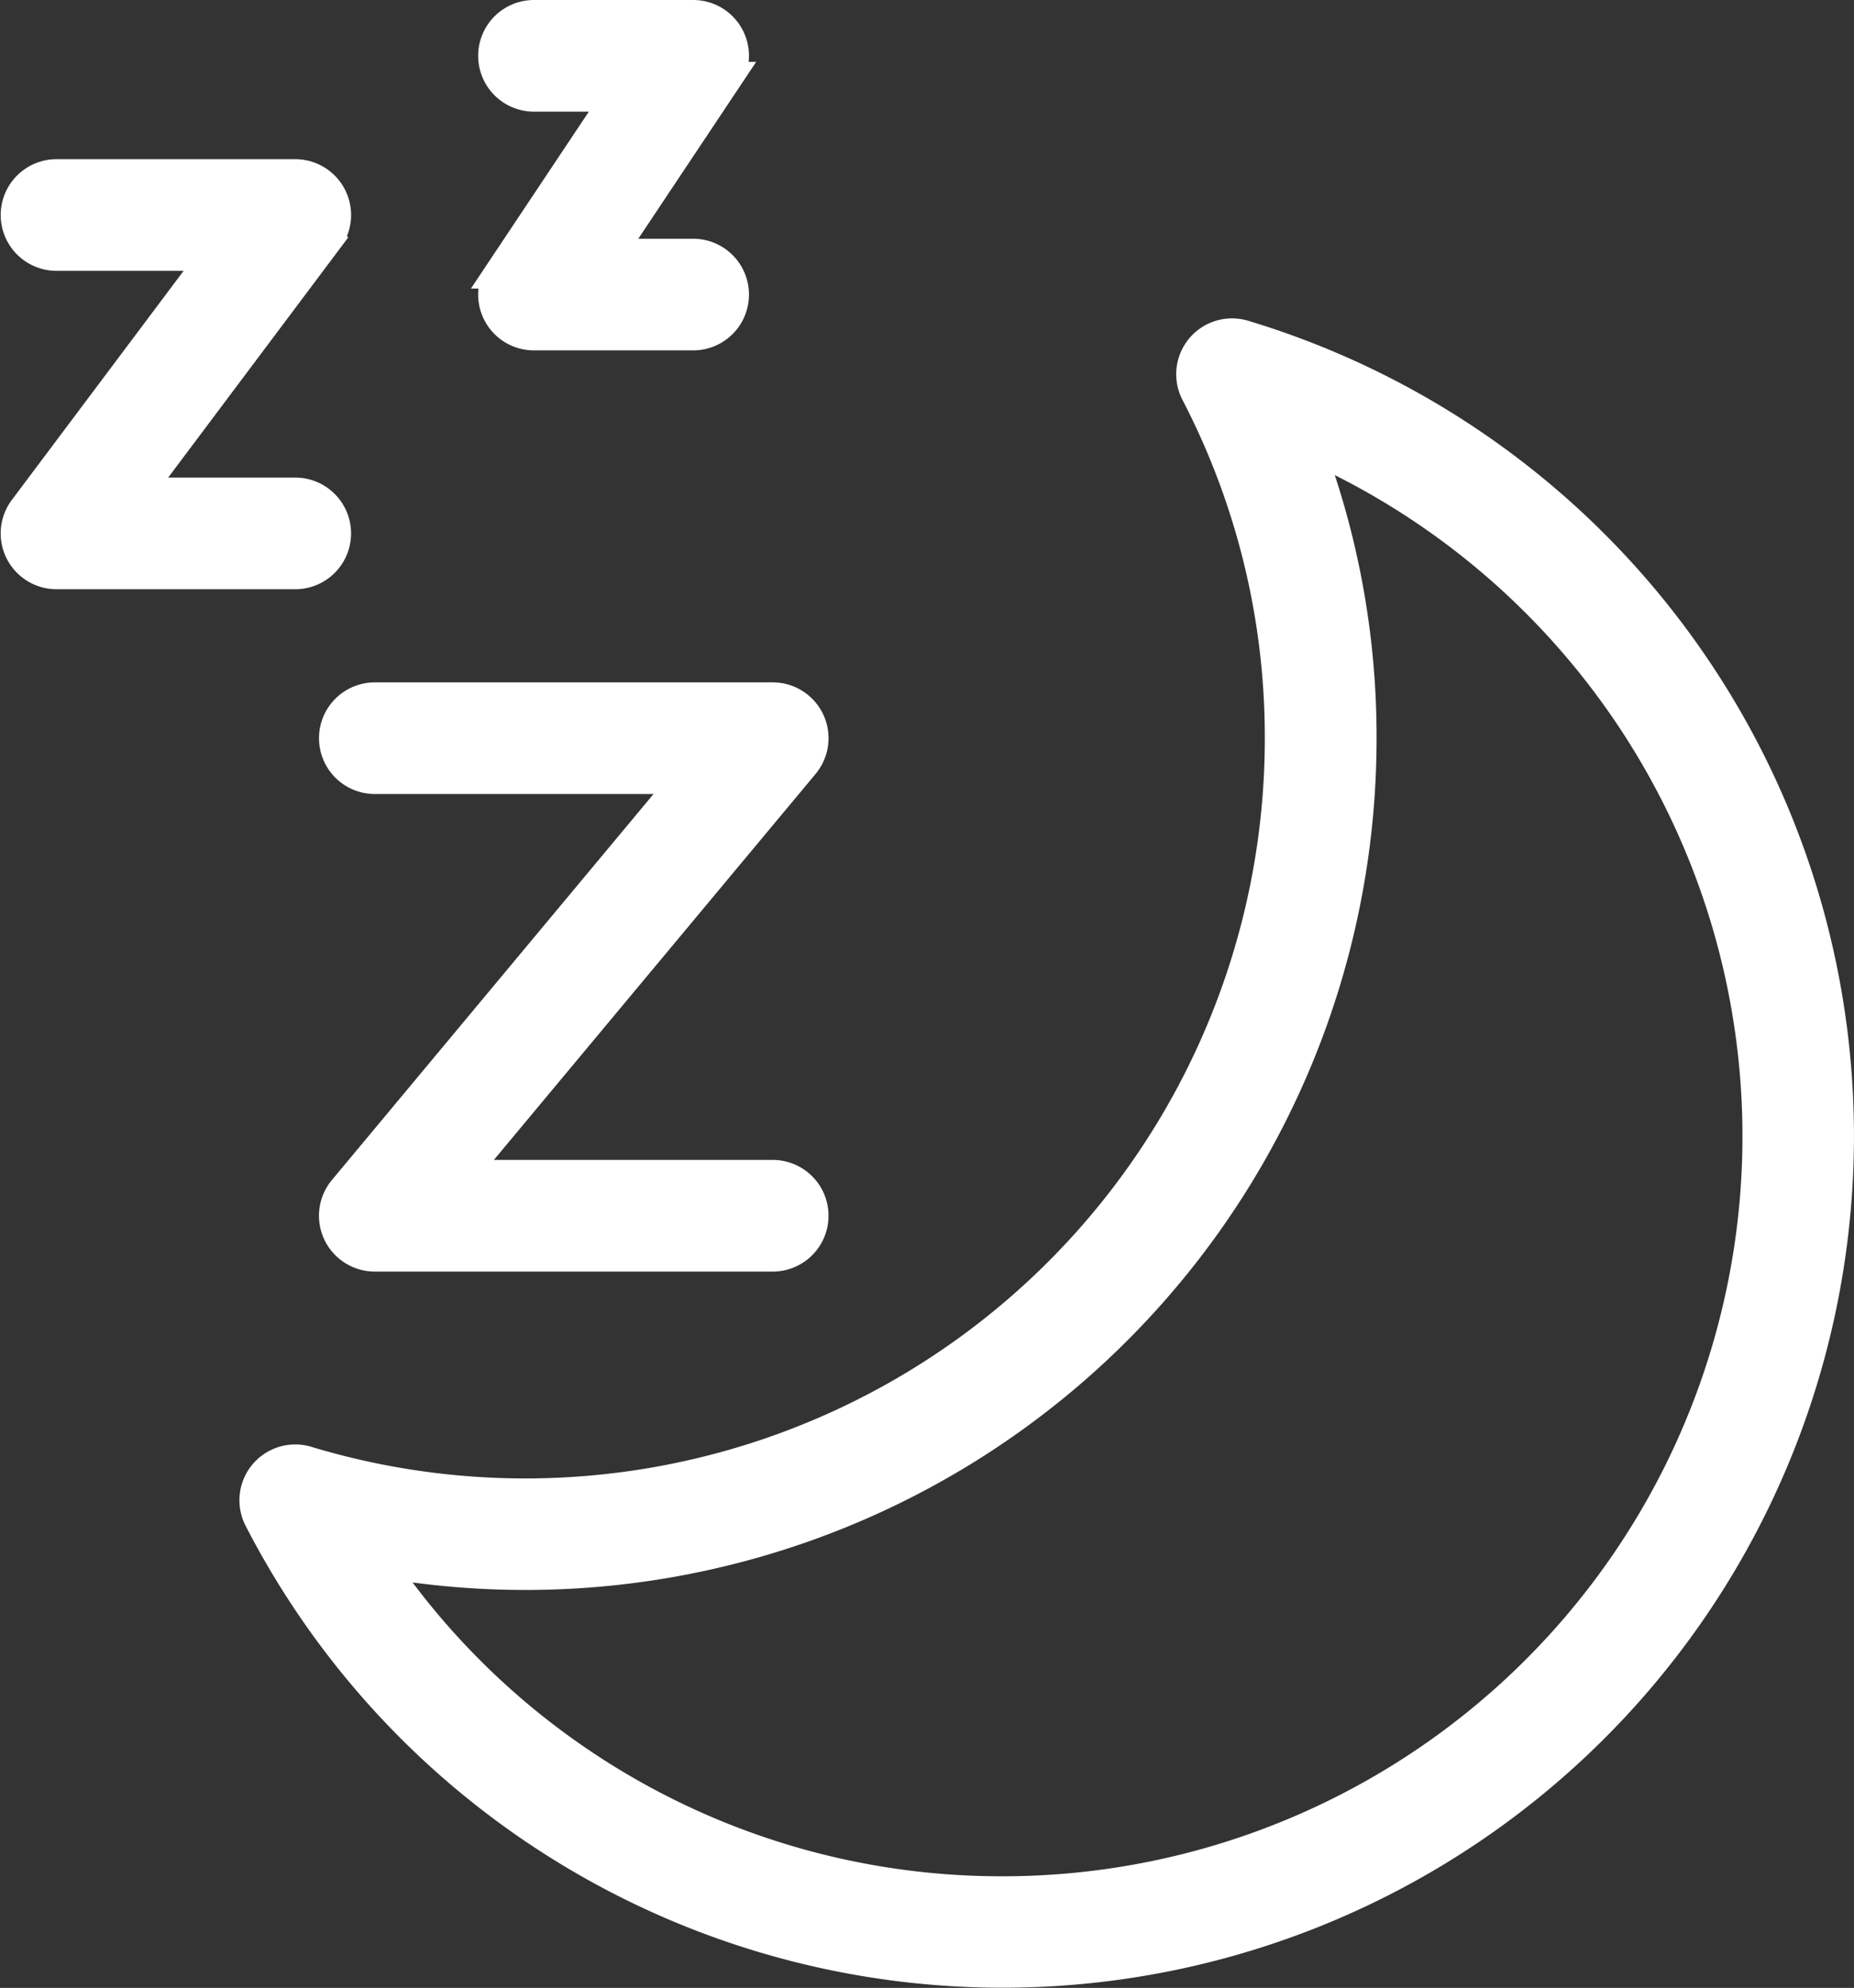
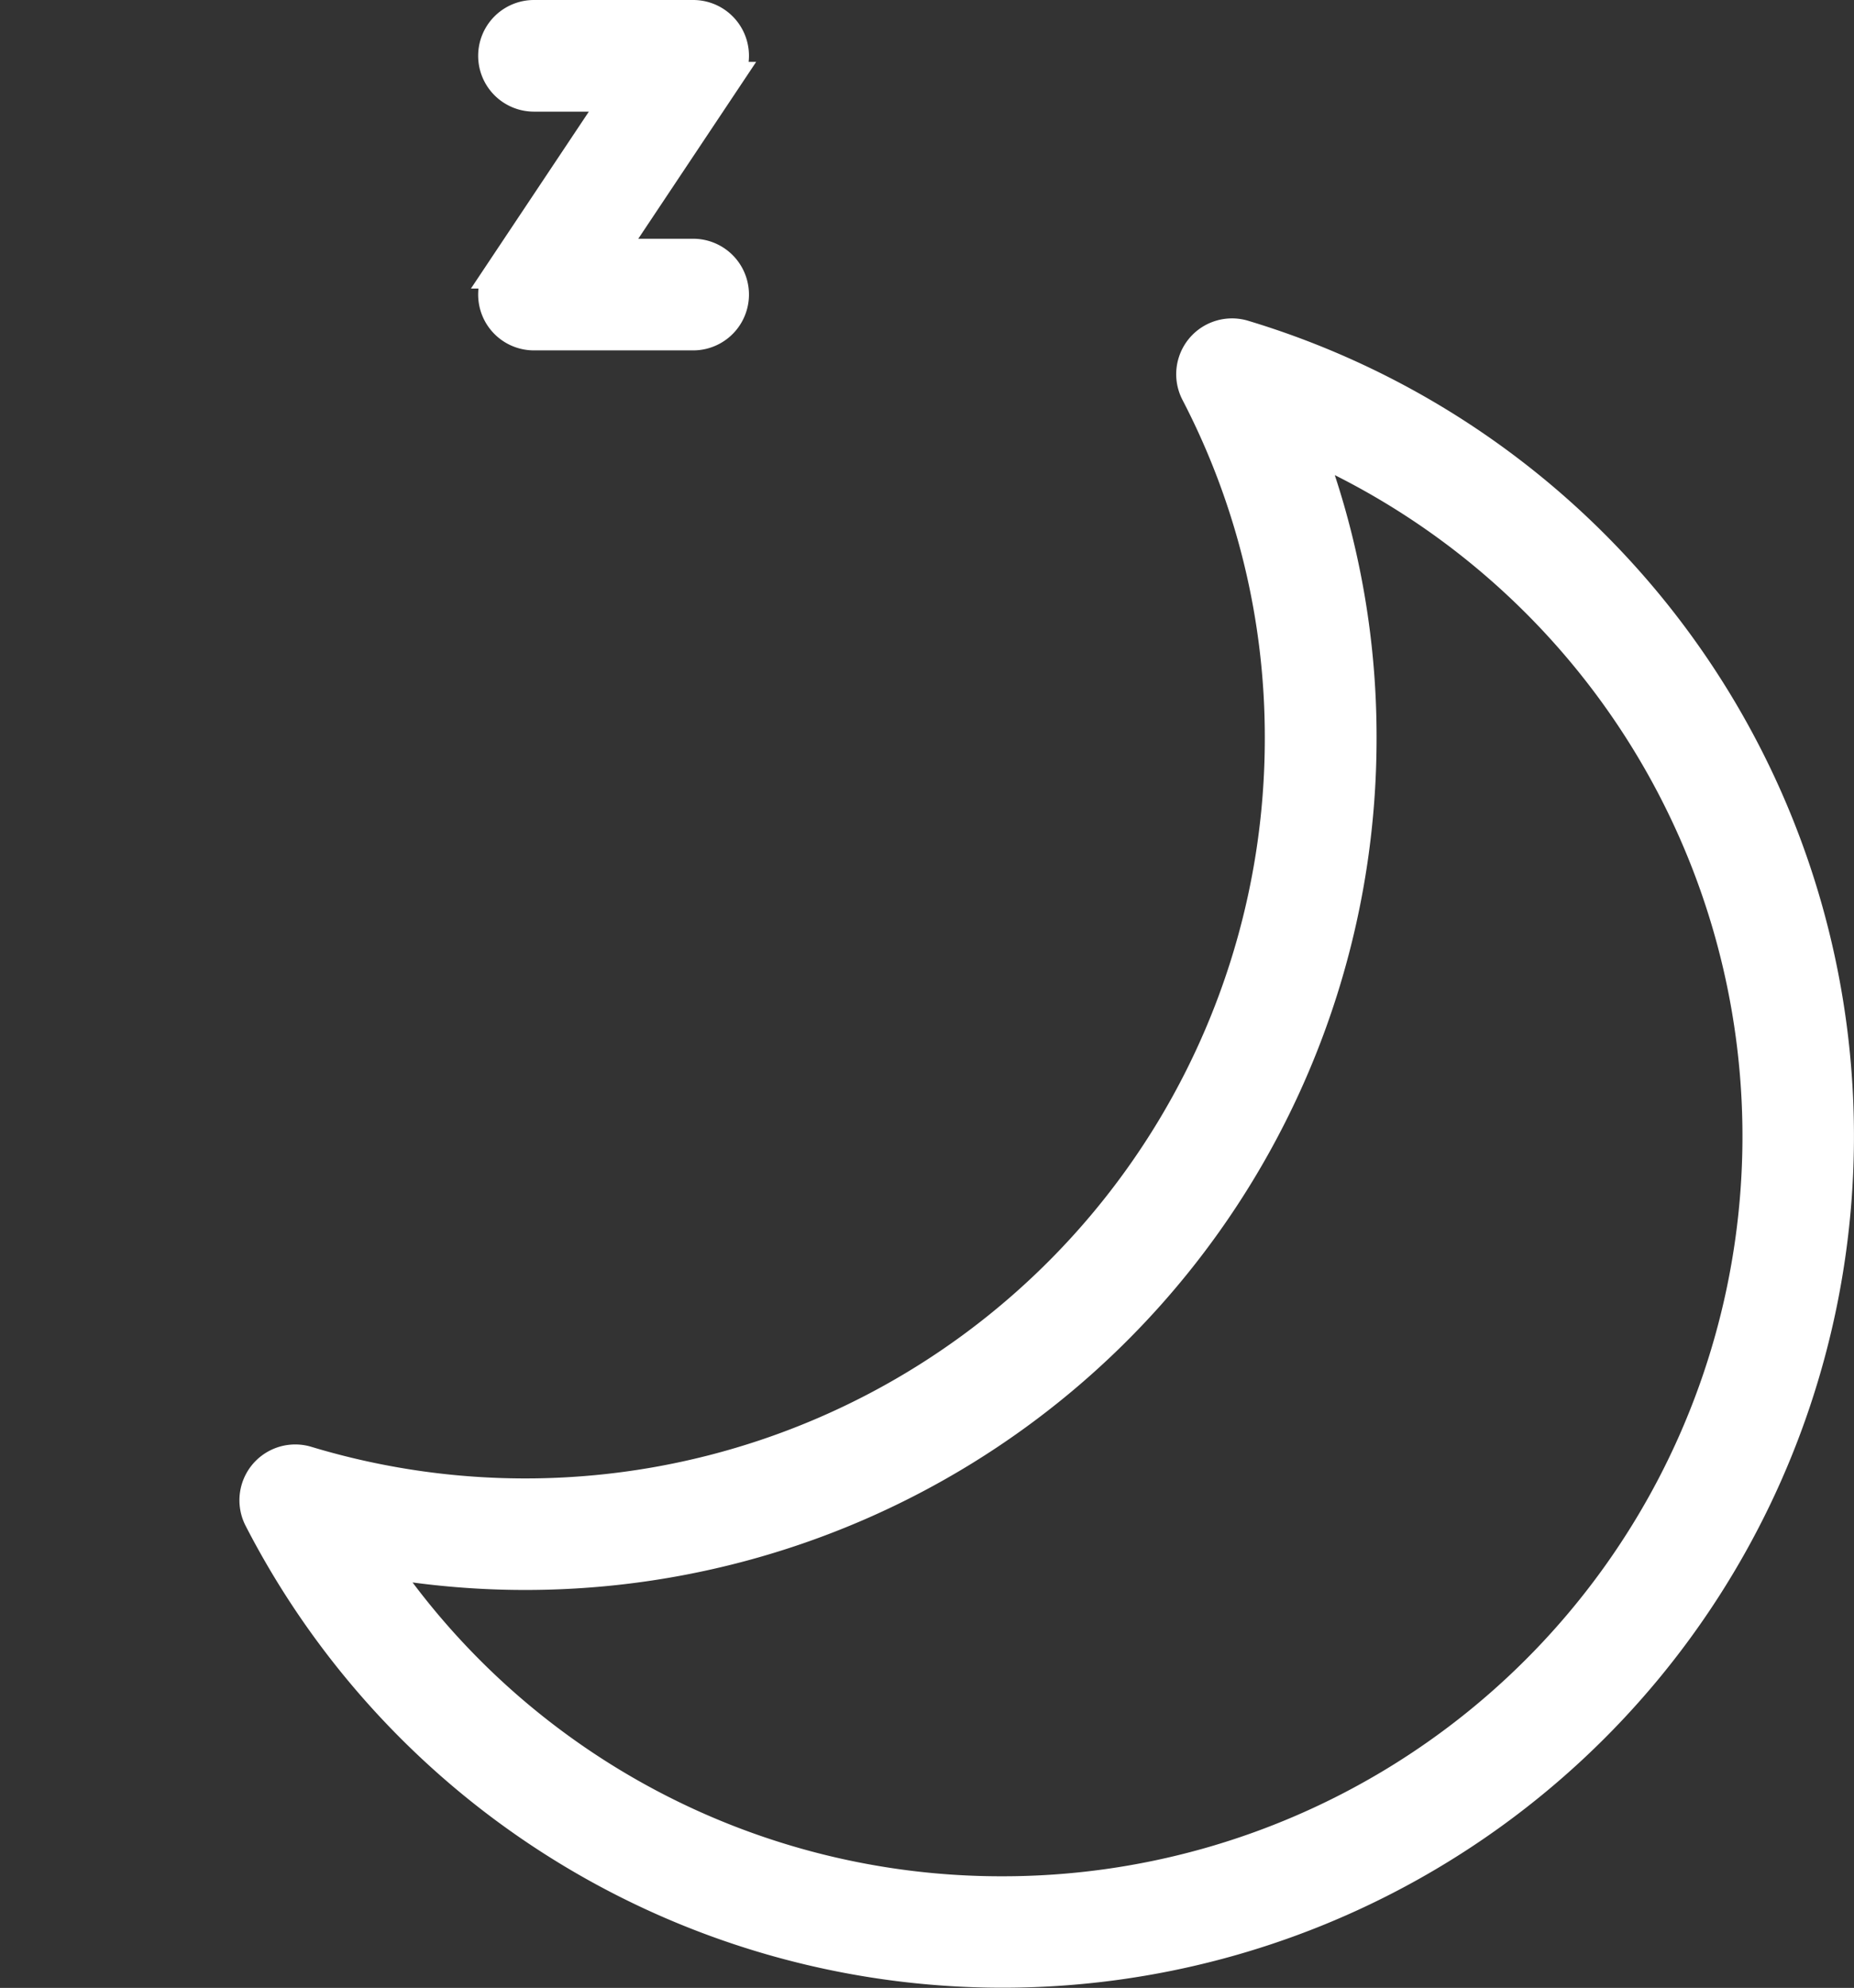
<svg xmlns="http://www.w3.org/2000/svg" width="57.838" height="62" viewBox="0 0 57.838 62">
  <rect x="0" y="0" width="57.838" height="62" fill="#333333" stroke="none" />
  <g data-name="Group 7">
    <g data-name="Group 6" fill="#fff" stroke="#fff">
      <path data-name="Path 7" d="M38.793 10.483a1.241 1.241 0 0 0-1.461 1.758 23.285 23.285 0 0 1 2.625 10.782 23.572 23.572 0 0 1-30.388 22.58 1.241 1.241 0 0 0-1.461 1.758 26.059 26.059 0 1 0 30.685-36.878zm-7.52 48.535a23.479 23.479 0 0 1-19.5-10.342 26.054 26.054 0 0 0 30.671-25.654 25.661 25.661 0 0 0-1.674-9.166 23.578 23.578 0 0 1-9.5 45.162z" />
-       <path data-name="Path 8" d="M11.693 24.264h9.762L10.739 37.122a1.241 1.241 0 0 0 .953 2.036h12.414a1.241 1.241 0 0 0 0-2.482h-9.767l10.72-12.858a1.241 1.241 0 0 0-.953-2.036H11.693a1.241 1.241 0 0 0 0 2.482z" />
-       <path data-name="Path 9" d="M10.452 16.638a1.242 1.242 0 0 0-1.243-1.243H4.246l5.958-7.944a1.241 1.241 0 0 0-.993-1.986H1.763a1.241 1.241 0 0 0 0 2.482h4.965L.77 15.891a1.241 1.241 0 0 0 .993 1.986h7.446a1.241 1.241 0 0 0 1.243-1.239z" />
      <path data-name="Path 10" d="M16.658 2.982h2.646l-3.678 5.517a1.24 1.24 0 0 0 1.033 1.929h4.965a1.241 1.241 0 0 0 0-2.482h-2.646l3.678-5.517A1.24 1.24 0 0 0 21.623.5h-4.965a1.241 1.241 0 1 0 0 2.482z" />
    </g>
  </g>
</svg>